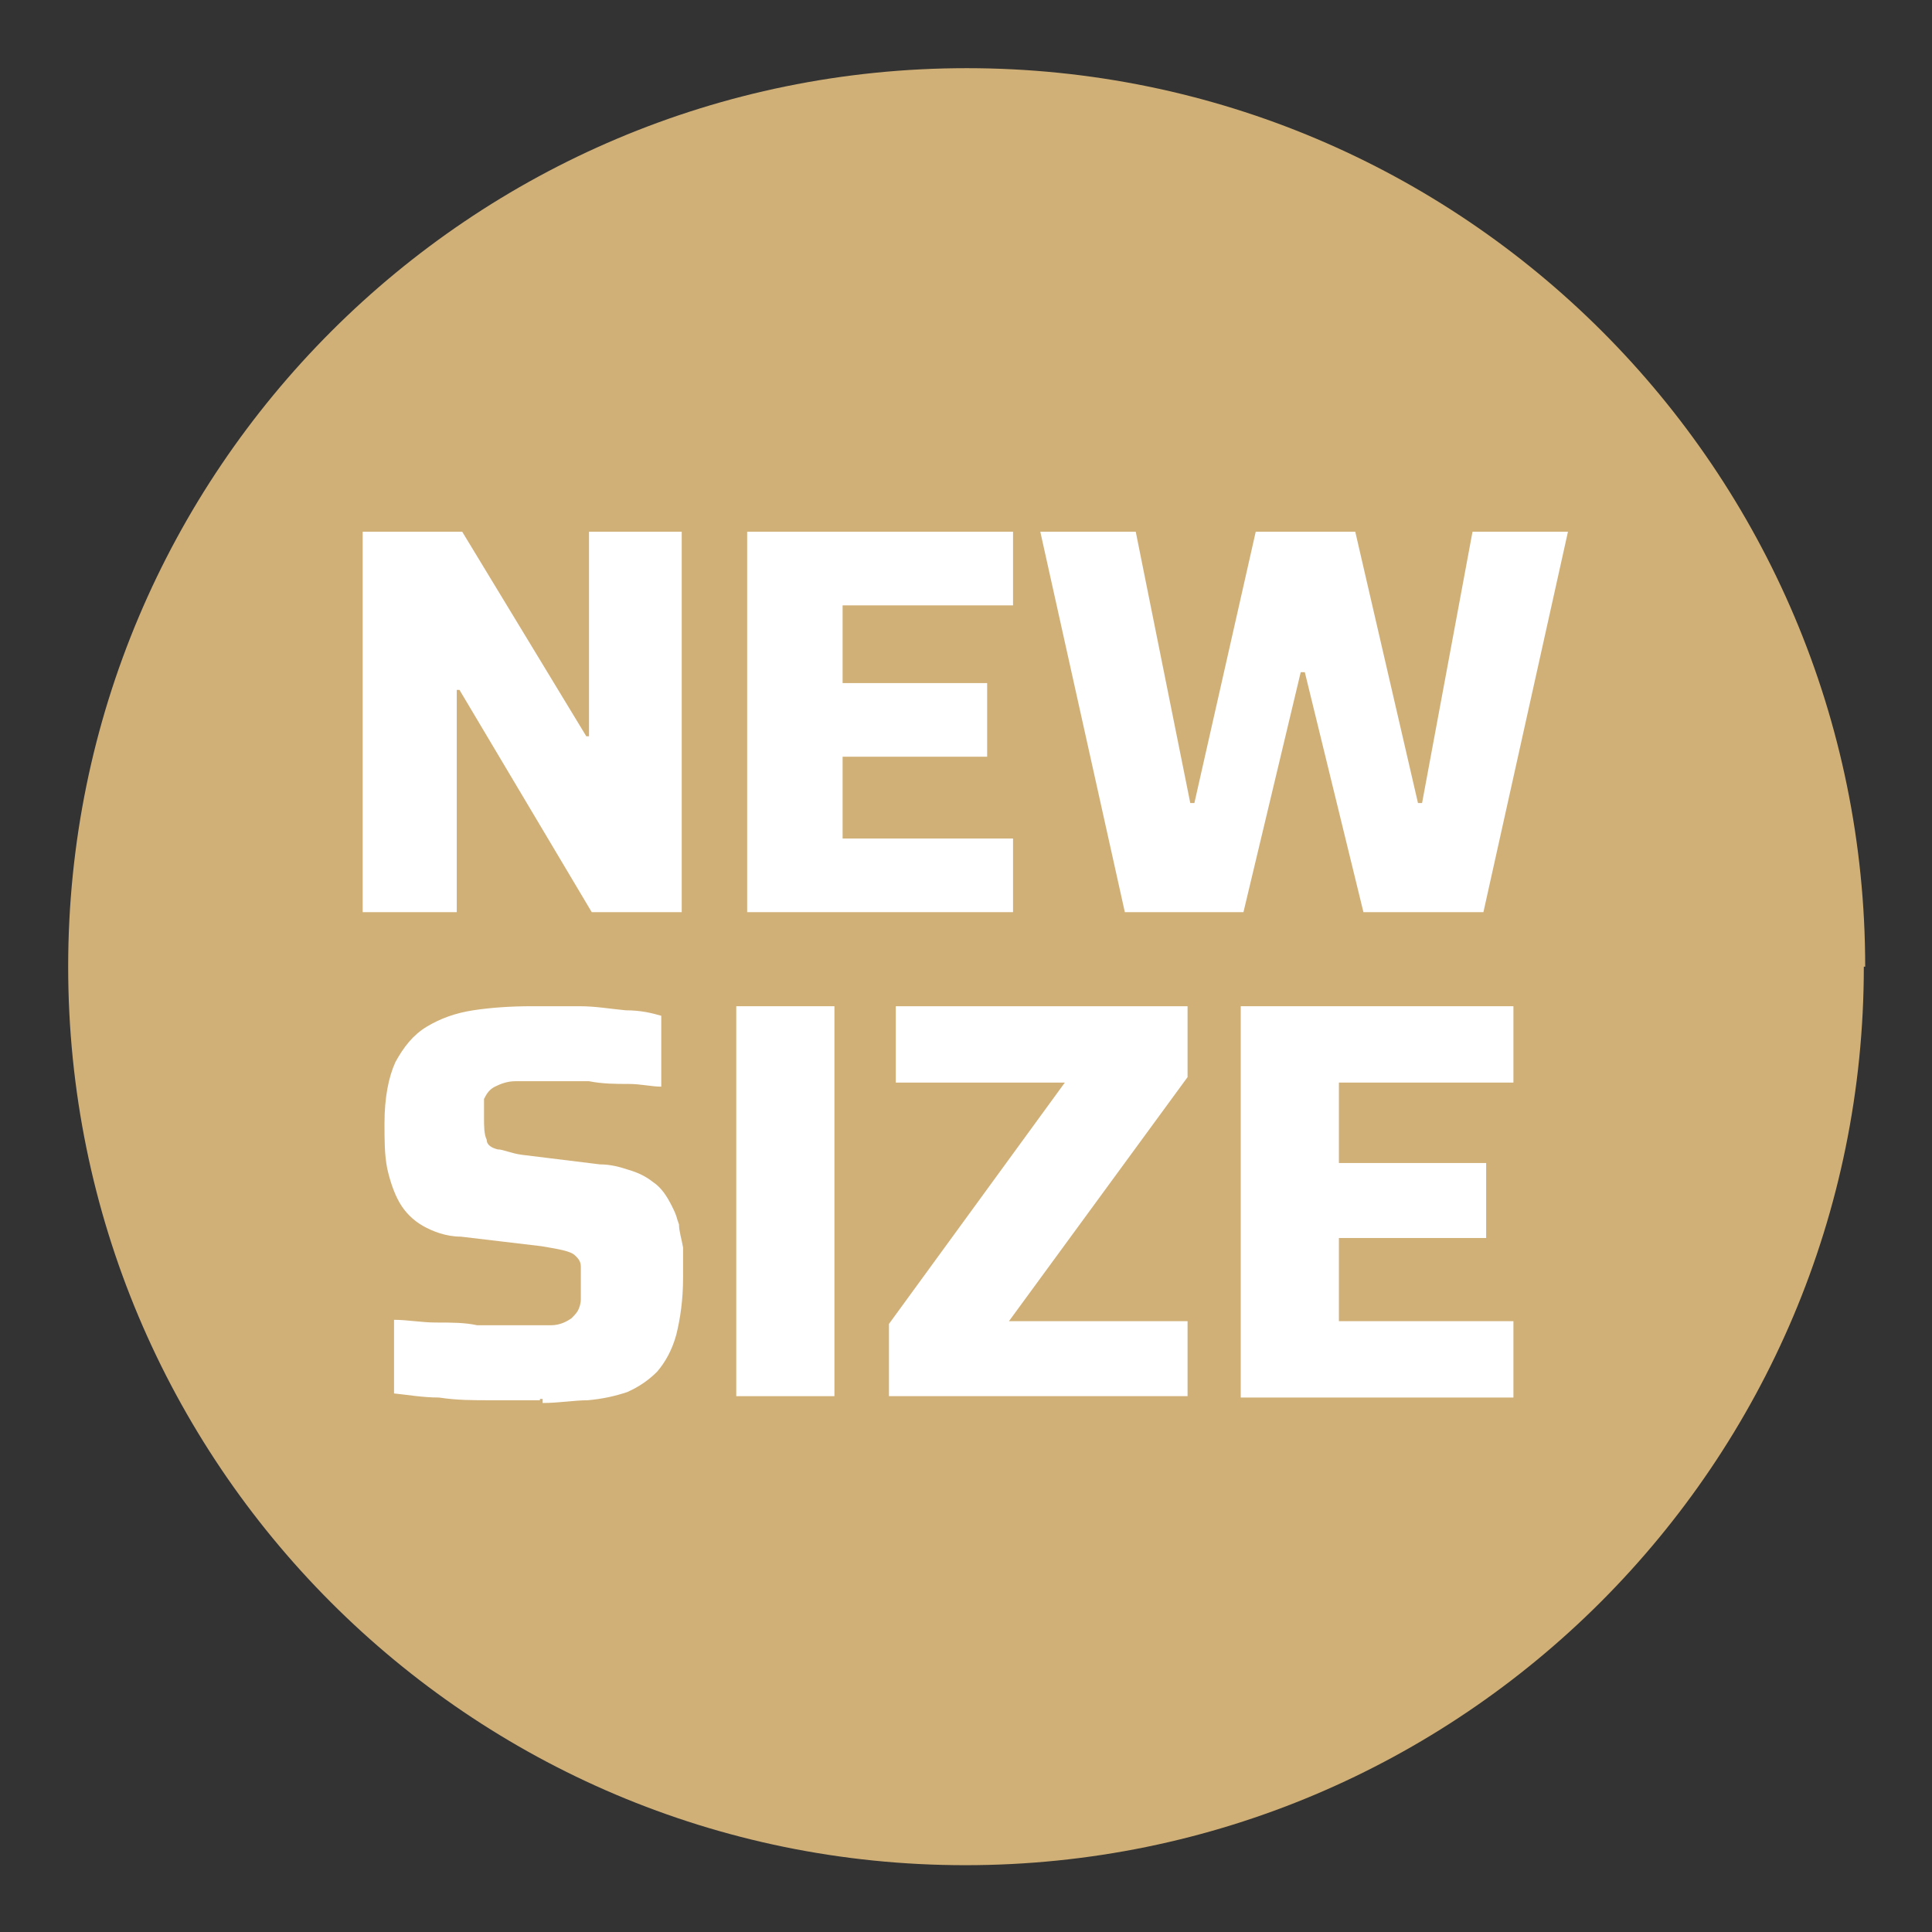
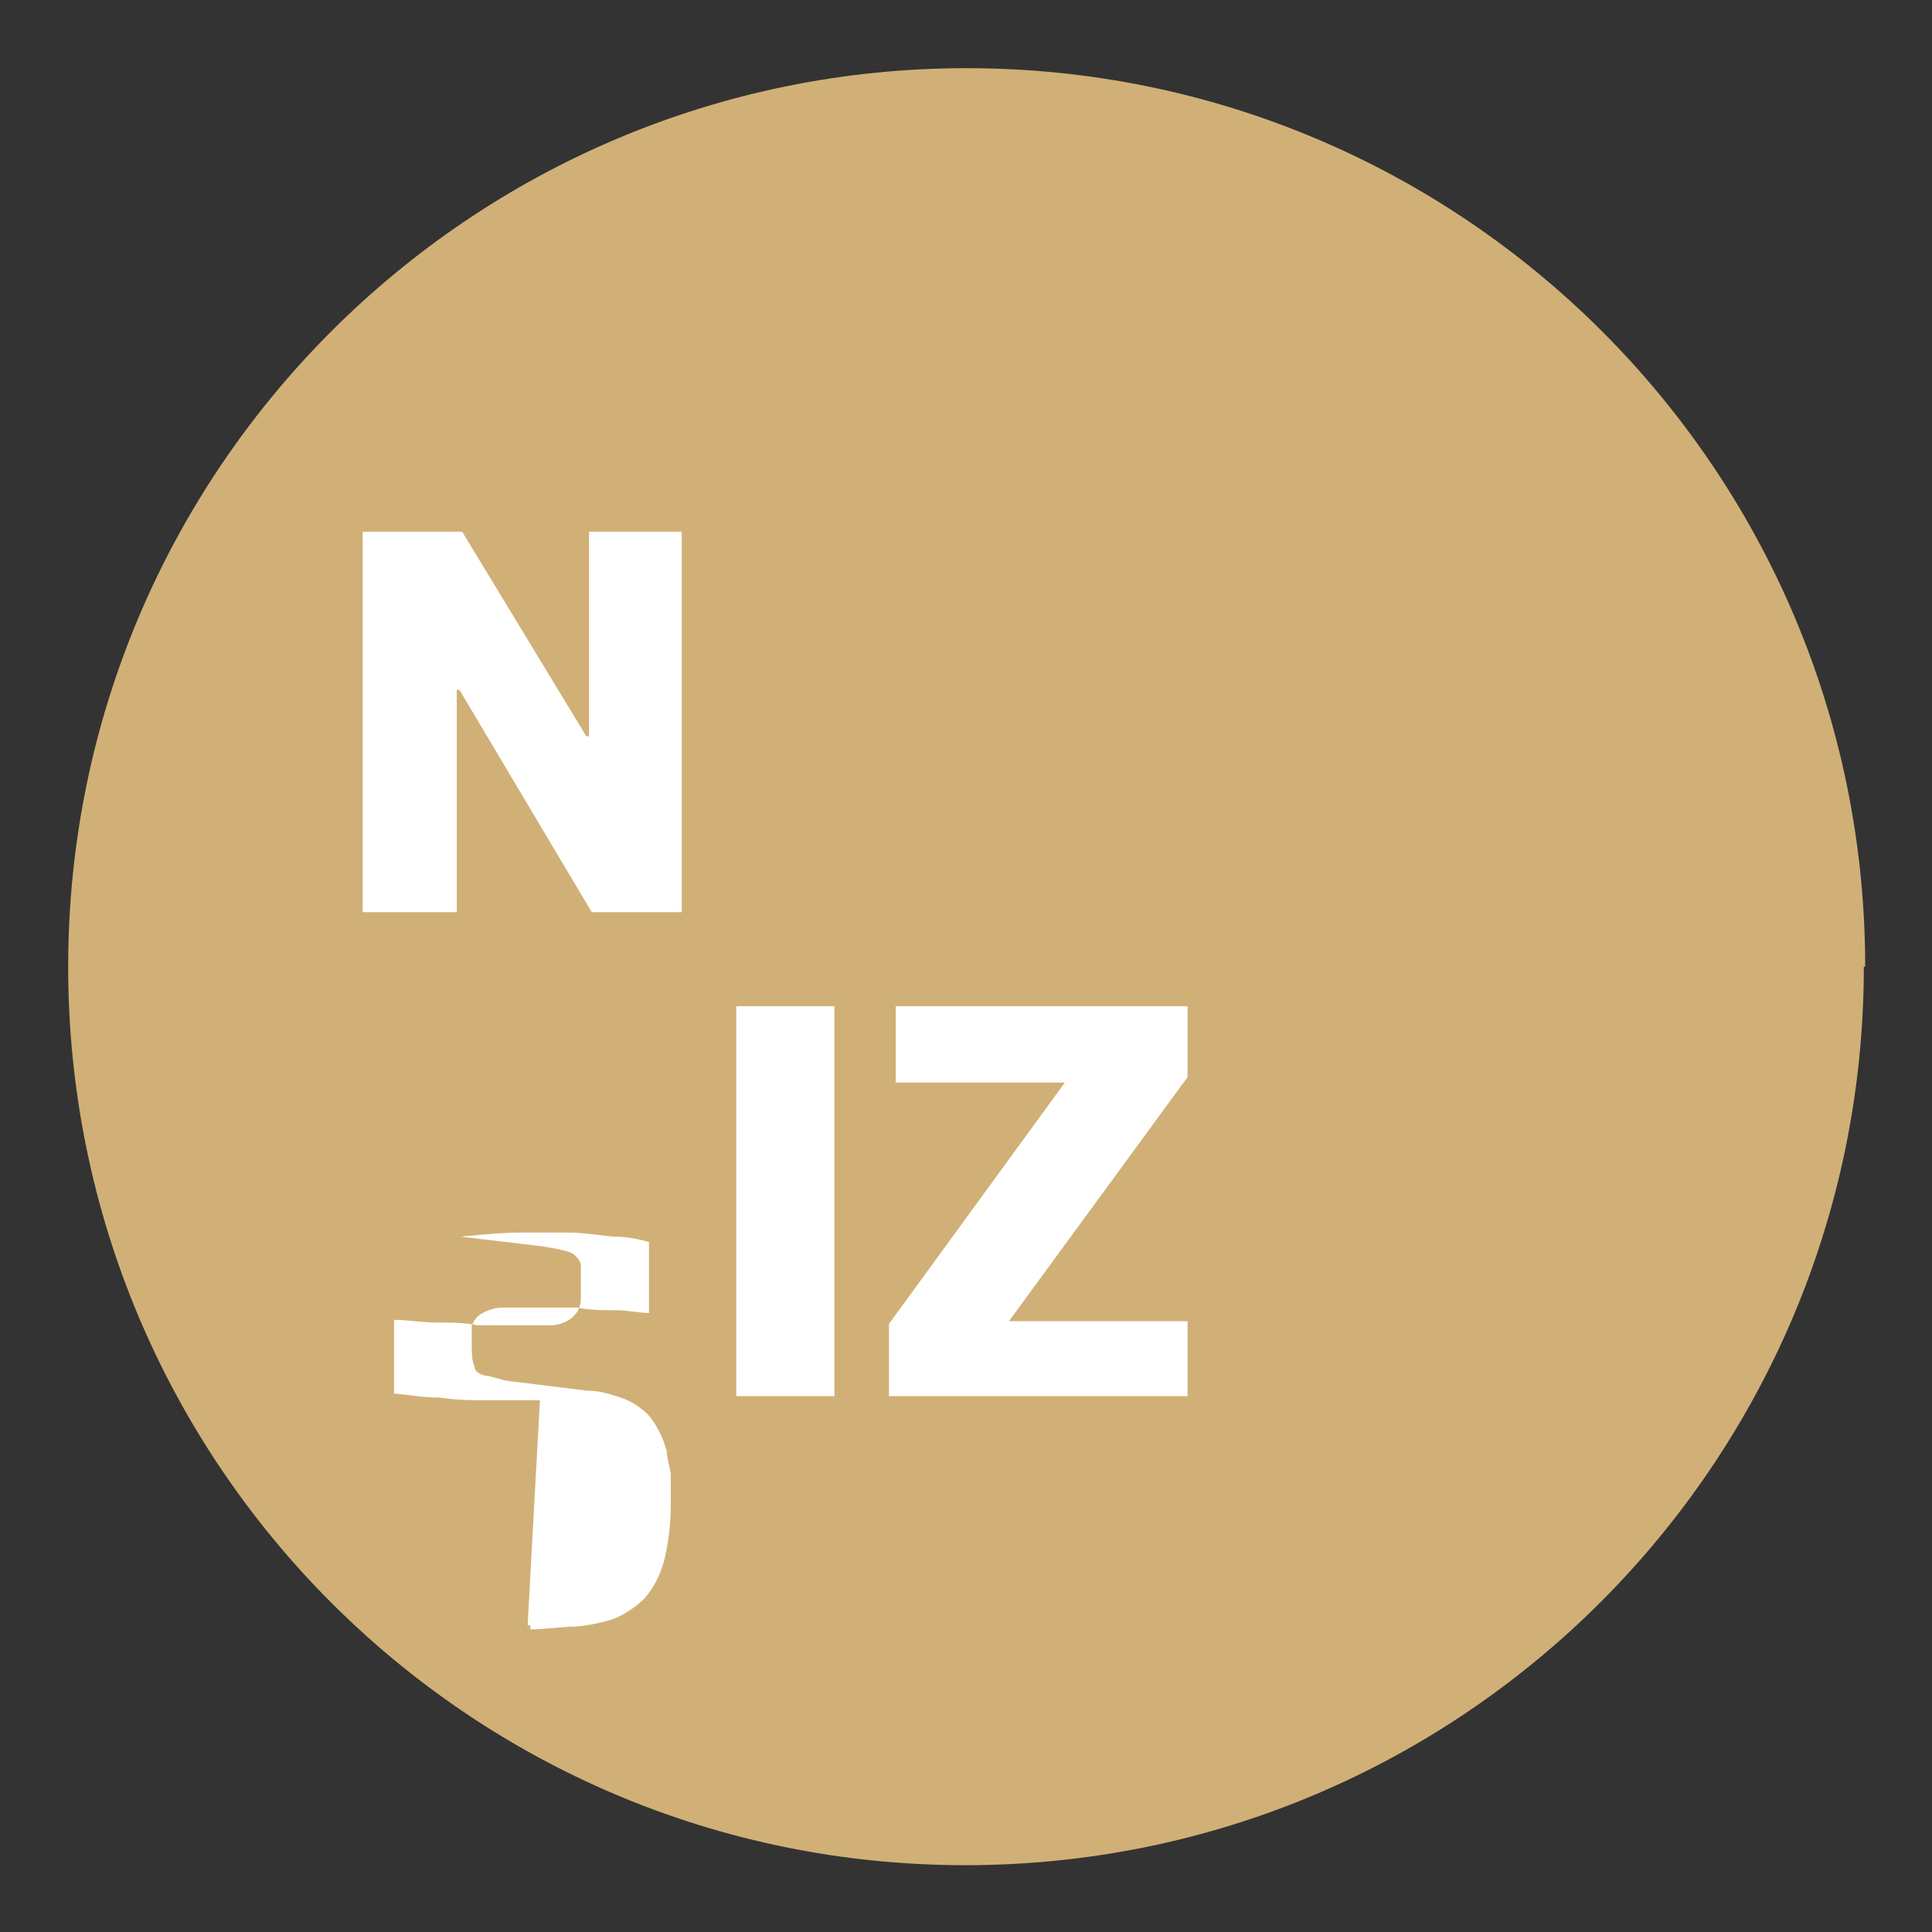
<svg xmlns="http://www.w3.org/2000/svg" id="Livello_1" version="1.1" viewBox="0 0 141.7 141.7">
  <rect x="0" y="0" width="141.7" height="141.7" fill="#333333" stroke="none" />
  <defs>
    <style>
      .st0 {
        fill: #d1b077;
      }

      .st1 {
        fill: #fff;
      }
    </style>
  </defs>
  <path class="st0" d="M136.7,70.9c0,36.4-29.5,65.9-65.9,65.9S5,107.3,5,70.9,34.5,5,70.9,5s65.9,29.5,65.9,65.9h-.1Z" />
  <g>
    <path class="st1" d="M26.6,66.9v-27.9h7.3l9.1,15h.2v-15h6.8v27.9h-6.6l-9.7-16.3h-.2v16.3h-6.9Z" />
-     <path class="st1" d="M54.8,66.9v-27.9h19.5v5.4h-12.5v5.7h10.6v5.4h-10.6v6h12.5v5.4h-19.5Z" />
-     <path class="st1" d="M82.5,66.9l-6.2-27.9h7l4,19.9h.3l4.5-19.9h7.3l4.6,19.9h.3l3.7-19.9h7l-6.2,27.9h-8.8l-4.3-17.6h-.3l-4.2,17.6h-8.8,0Z" />
-     <path class="st1" d="M39.6,102.7h-3.6c-1.3,0-2.5,0-3.8-.2-1.2,0-2.3-.2-3.3-.3v-5.4c1,0,2,.2,3.1.2s2.1,0,3,.2h5.4c.7,0,1.2-.3,1.5-.5.2-.2.4-.4.5-.6s.2-.5.2-.8v-2.4c0-.4-.2-.6-.4-.8-.2-.2-.5-.3-.9-.4s-1-.2-1.6-.3l-5.9-.7c-1.1,0-2.1-.4-2.8-.8-.7-.4-1.3-1-1.7-1.7-.4-.7-.7-1.6-.9-2.5-.2-1-.2-2.1-.2-3.3,0-1.9.3-3.4.8-4.5.6-1.1,1.3-2,2.3-2.6,1-.6,2.1-1,3.4-1.2s2.8-.3,4.3-.3h3.5c1.2,0,2.3.2,3.4.3,1.1,0,1.9.2,2.6.4v5.2c-.7,0-1.5-.2-2.4-.2s-1.9,0-2.9-.2h-5.4c-.6,0-1.1.2-1.5.4-.4.2-.6.5-.8.9v1.4c0,.6,0,1.2.2,1.6,0,.4.4.6.8.7.4,0,1,.3,1.8.4l5.7.7c.8,0,1.5.2,2.1.4.7.2,1.3.5,1.8.9.6.4,1,1,1.4,1.8s.3.8.5,1.3c0,.5.2,1.1.3,1.7v2.2c0,1.6-.2,3-.5,4.2-.3,1.1-.8,2-1.4,2.7-.6.6-1.3,1.1-2.2,1.5-.9.3-1.8.5-2.9.6-1,0-2.1.2-3.3.2v-.3h-.2Z" />
+     <path class="st1" d="M39.6,102.7h-3.6c-1.3,0-2.5,0-3.8-.2-1.2,0-2.3-.2-3.3-.3v-5.4c1,0,2,.2,3.1.2s2.1,0,3,.2h5.4c.7,0,1.2-.3,1.5-.5.2-.2.4-.4.5-.6s.2-.5.2-.8v-2.4c0-.4-.2-.6-.4-.8-.2-.2-.5-.3-.9-.4s-1-.2-1.6-.3l-5.9-.7s2.8-.3,4.3-.3h3.5c1.2,0,2.3.2,3.4.3,1.1,0,1.9.2,2.6.4v5.2c-.7,0-1.5-.2-2.4-.2s-1.9,0-2.9-.2h-5.4c-.6,0-1.1.2-1.5.4-.4.2-.6.5-.8.9v1.4c0,.6,0,1.2.2,1.6,0,.4.4.6.8.7.4,0,1,.3,1.8.4l5.7.7c.8,0,1.5.2,2.1.4.7.2,1.3.5,1.8.9.6.4,1,1,1.4,1.8s.3.8.5,1.3c0,.5.2,1.1.3,1.7v2.2c0,1.6-.2,3-.5,4.2-.3,1.1-.8,2-1.4,2.7-.6.6-1.3,1.1-2.2,1.5-.9.3-1.8.5-2.9.6-1,0-2.1.2-3.3.2v-.3h-.2Z" />
    <path class="st1" d="M54,102.4v-28.6h7.2v28.6h-7.2Z" />
    <path class="st1" d="M65.2,102.4v-5.3l12.9-17.7h-12.4v-5.6h21.4v5.2l-13.1,17.9h13.1v5.5s-21.9,0-21.9,0Z" />
-     <path class="st1" d="M91,102.4v-28.6h20v5.6h-12.8v5.9h10.8v5.5h-10.8v6.1h12.8v5.6h-20Z" />
  </g>
</svg>